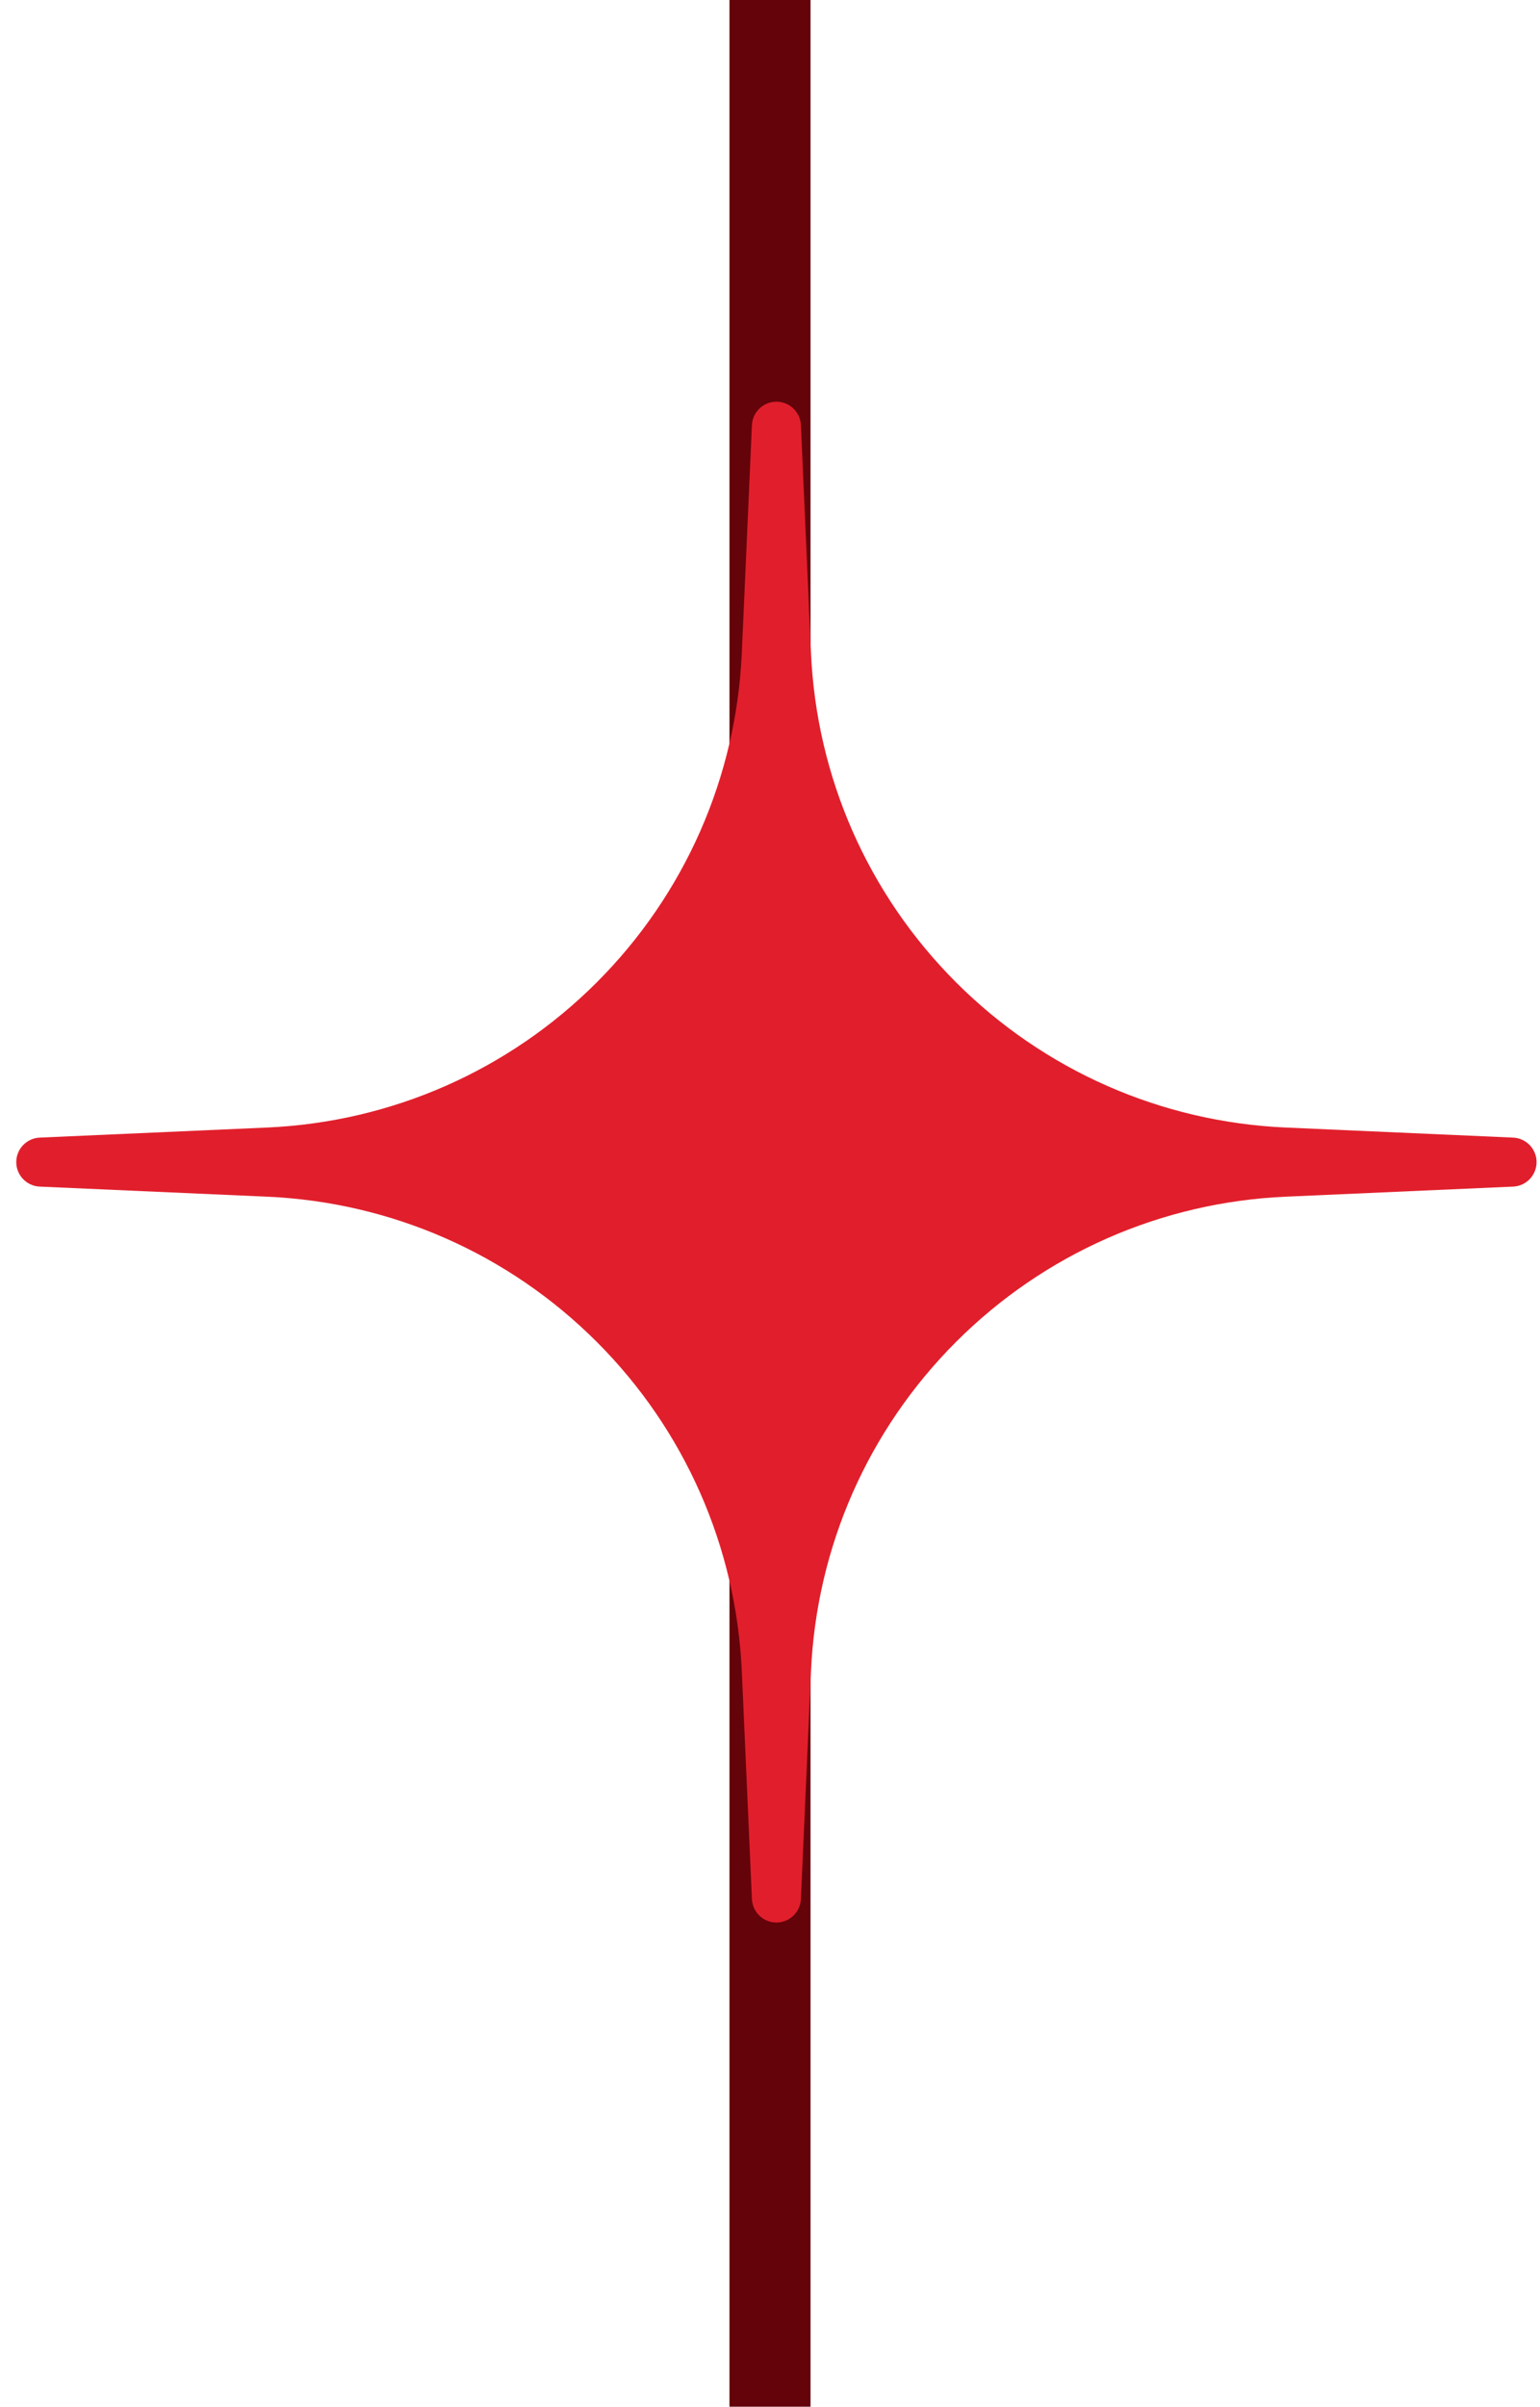
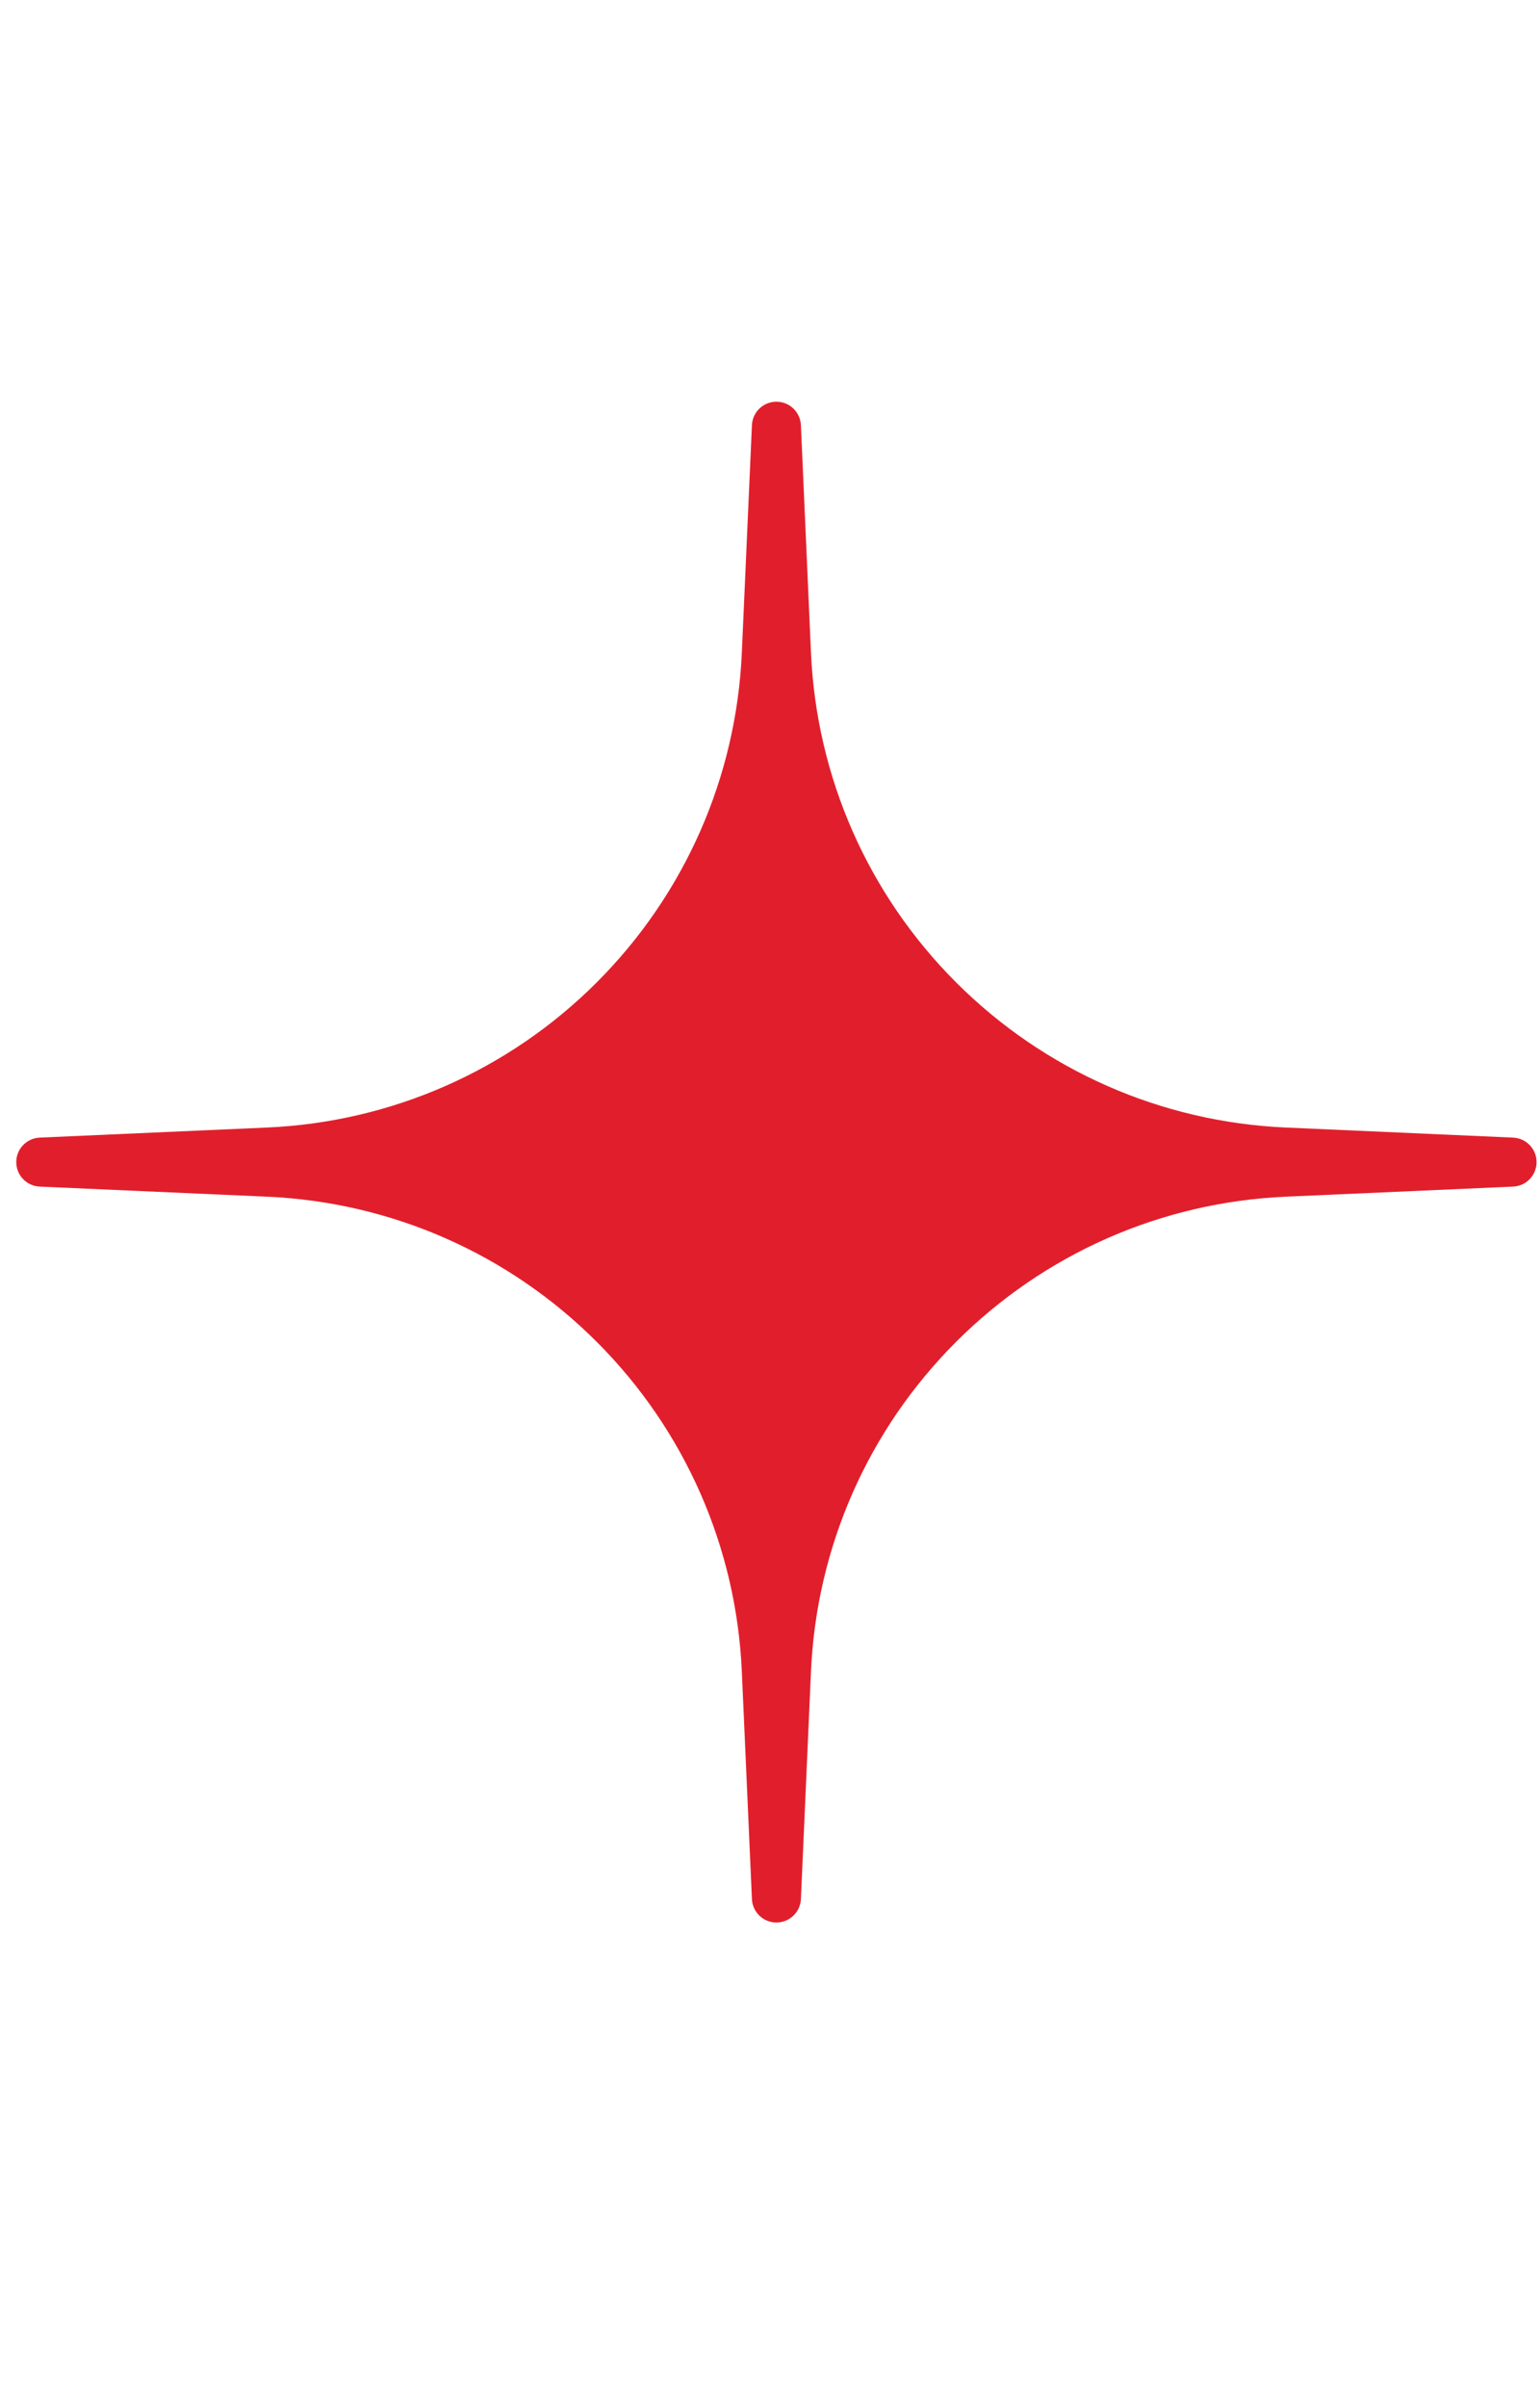
<svg xmlns="http://www.w3.org/2000/svg" width="57" height="89" viewBox="0 0 57 89" fill="none">
-   <path d="M27 0H30V89H27V0Z" fill="#64030A" />
  <path d="M28.737 71.095C28.252 71.095 27.852 70.712 27.831 70.227L27.457 61.809C27.253 57.208 25.347 52.88 22.087 49.622C18.828 46.365 14.497 44.459 9.893 44.254L1.47 43.881C0.985 43.86 0.602 43.46 0.602 42.975C0.602 42.49 0.985 42.09 1.47 42.069L9.893 41.696C14.497 41.491 18.827 39.587 22.087 36.329C25.345 33.072 27.253 28.743 27.457 24.141L27.831 15.724C27.852 15.238 28.252 14.855 28.737 14.855C29.223 14.855 29.622 15.238 29.644 15.724L30.017 24.141C30.222 28.743 32.128 33.071 35.388 36.329C38.646 39.585 42.978 41.491 47.582 41.696L56.004 42.069C56.49 42.09 56.873 42.49 56.873 42.975C56.873 43.46 56.49 43.86 56.004 43.881L47.582 44.254C42.978 44.459 38.648 46.364 35.388 49.622C32.129 52.878 30.222 57.208 30.017 61.809L29.644 70.227C29.622 70.712 29.223 71.095 28.737 71.095Z" fill="#E11F2C" />
</svg>